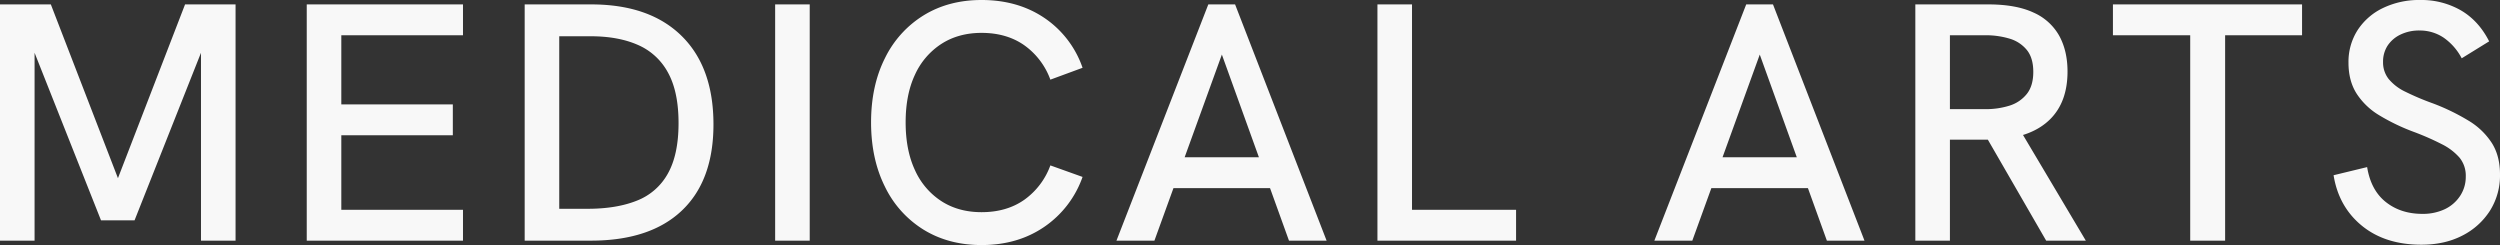
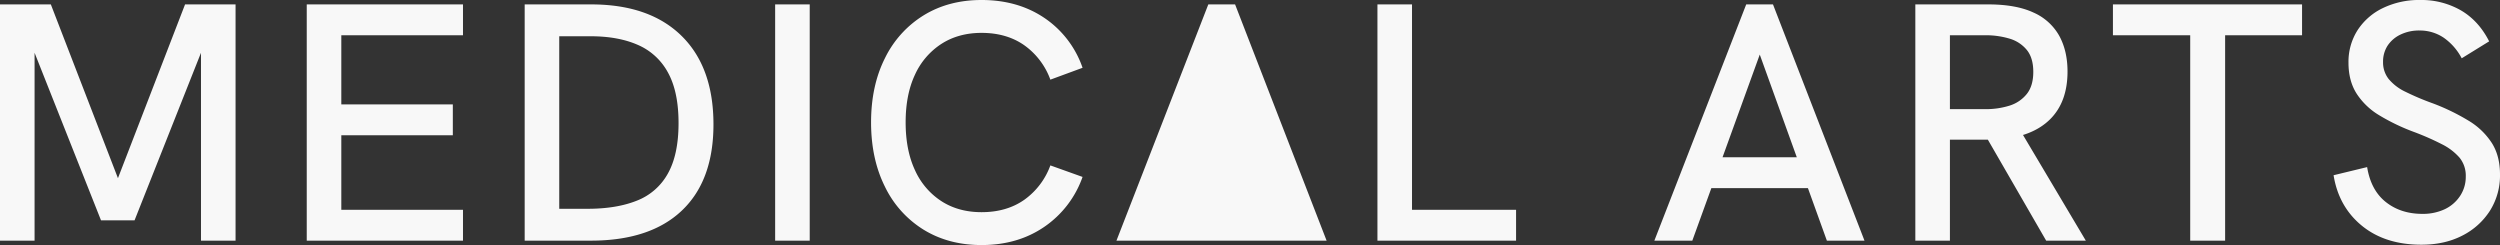
<svg xmlns="http://www.w3.org/2000/svg" width="1386.688" height="135.924" viewBox="0 0 1386.688 135.924">
  <rect x="0" y="0" width="1386.688" height="135.924" fill="#333333" stroke="none" />
-   <path d="M-690.242,0V-131.036h28.2l38.916,100.768h-3.384l38.916-100.768h28.012V0h-19.176V-108.852l1.692.376-38.54,97.2h-18.612l-38.54-97.2,1.692-.376V0ZM-520.1,0V-131.036h86.668v17.108h-67.492v38.352h61.852v17.108h-61.852v41.36h67.492V0Zm120.884,0V-131.036h36.848q32.336,0,50.1,17.39T-294.5-64.484q0,31.208-17.578,47.846T-362.558,0Zm19.176-17.672h15.792q15.98,0,27.26-4.512a33.413,33.413,0,0,0,17.2-15.04q5.922-10.528,5.922-28.012,0-17.3-5.828-27.918a34.465,34.465,0,0,0-16.732-15.416q-10.9-4.794-26.132-4.794h-17.484ZM-260.286,0V-131.036h19.176V0Zm114.492,2.444q-18.236,0-32.054-8.46a57.325,57.325,0,0,1-21.526-23.876q-7.708-15.416-7.708-35.72t7.708-35.626a57.449,57.449,0,0,1,21.526-23.782q13.818-8.46,32.054-8.46,20.116,0,34.874,9.964A54.859,54.859,0,0,1-89.77-95.88l-17.86,6.58a40.275,40.275,0,0,0-14.476-19.082q-9.776-6.862-23.688-6.862-12.784,0-22.278,6.11a40.065,40.065,0,0,0-14.664,17.108q-5.17,11-5.17,26.414t5.17,26.508a39.964,39.964,0,0,0,14.664,17.2q9.494,6.11,22.278,6.11,13.912,0,23.688-6.862A40.275,40.275,0,0,0-107.63-41.736l17.86,6.392A55.936,55.936,0,0,1-110.92-7.708Q-125.678,2.444-145.794,2.444ZM-70.97,0l50.948-131.036H-5.17L45.59,0H24.722L-12.5-103.212-49.914,0Zm30.08-29.14,5.828-17.108H9.682L16.074-29.14ZM73.79,0V-131.036H92.966V-17.108h57.716V0Zm153.6,0,50.948-131.036h14.852L343.946,0H323.078L285.854-103.212,248.442,0Zm30.08-29.14,5.828-17.108h44.744L314.43-29.14ZM372.146,0V-131.036h40.42q15.416,0,25.1,4.512a30.3,30.3,0,0,1,14.288,12.878q4.606,8.366,4.606,19.834,0,16.92-9.682,26.508T418.958-56.212q-3.2.188-7.332.188h-20.3V0Zm72.568,0L411.062-58.28l19.552-2.444L466.71,0ZM391.322-72.944h19.364A43.744,43.744,0,0,0,424.5-74.918,19.739,19.739,0,0,0,434-81.4q3.572-4.512,3.572-12.22T434-105.75a19.418,19.418,0,0,0-9.588-6.3,46,46,0,0,0-13.724-1.88H391.322ZM524.614,0V-113.928H481.75v-17.108h104.9v17.108H543.978V0ZM652.83,2.256q-20.116,0-32.994-10.528t-15.7-28.012L622.75-40.8q2.068,12.784,10.34,19.364t20.3,6.58a28.447,28.447,0,0,0,12.314-2.538,20.731,20.731,0,0,0,8.554-7.332,19.049,19.049,0,0,0,3.2-10.81A15.8,15.8,0,0,0,673.98-46.06a31.812,31.812,0,0,0-9.776-7.426A145.194,145.194,0,0,0,649.07-60.16a112.871,112.871,0,0,1-19.646-9.4,38.379,38.379,0,0,1-12.6-12.126q-4.418-7.05-4.418-17.014a32.633,32.633,0,0,1,4.982-17.954A34.46,34.46,0,0,1,631.4-128.968a46.075,46.075,0,0,1,20.868-4.512,43.9,43.9,0,0,1,22.466,5.734q9.87,5.734,15.7,17.2l-15.228,9.4a31.847,31.847,0,0,0-10.058-11.468A23.68,23.68,0,0,0,651.7-116.56a23.413,23.413,0,0,0-10.434,2.256,17.576,17.576,0,0,0-7.144,6.11,16.2,16.2,0,0,0-2.538,9.118,14.757,14.757,0,0,0,3.1,9.4,27.054,27.054,0,0,0,9.212,7.05,144.74,144.74,0,0,0,15.322,6.486,118.329,118.329,0,0,1,19.928,9.682,39.537,39.537,0,0,1,12.784,12.314Q696.446-47,696.446-36.66A36.571,36.571,0,0,1,690.9-16.638,39,39,0,0,1,675.578-2.82Q665.8,2.256,652.83,2.256Z" transform="translate(690.242 133.48)" fill="#f8f8f8" />
+   <path d="M-690.242,0V-131.036h28.2l38.916,100.768h-3.384l38.916-100.768h28.012V0h-19.176V-108.852l1.692.376-38.54,97.2h-18.612l-38.54-97.2,1.692-.376V0ZM-520.1,0V-131.036h86.668v17.108h-67.492v38.352h61.852v17.108h-61.852v41.36h67.492V0Zm120.884,0V-131.036h36.848q32.336,0,50.1,17.39T-294.5-64.484q0,31.208-17.578,47.846T-362.558,0Zm19.176-17.672h15.792q15.98,0,27.26-4.512a33.413,33.413,0,0,0,17.2-15.04q5.922-10.528,5.922-28.012,0-17.3-5.828-27.918a34.465,34.465,0,0,0-16.732-15.416q-10.9-4.794-26.132-4.794h-17.484ZM-260.286,0V-131.036h19.176V0Zm114.492,2.444q-18.236,0-32.054-8.46a57.325,57.325,0,0,1-21.526-23.876q-7.708-15.416-7.708-35.72t7.708-35.626a57.449,57.449,0,0,1,21.526-23.782q13.818-8.46,32.054-8.46,20.116,0,34.874,9.964A54.859,54.859,0,0,1-89.77-95.88l-17.86,6.58a40.275,40.275,0,0,0-14.476-19.082q-9.776-6.862-23.688-6.862-12.784,0-22.278,6.11a40.065,40.065,0,0,0-14.664,17.108q-5.17,11-5.17,26.414t5.17,26.508a39.964,39.964,0,0,0,14.664,17.2q9.494,6.11,22.278,6.11,13.912,0,23.688-6.862A40.275,40.275,0,0,0-107.63-41.736l17.86,6.392A55.936,55.936,0,0,1-110.92-7.708Q-125.678,2.444-145.794,2.444ZM-70.97,0l50.948-131.036H-5.17L45.59,0H24.722Zm30.08-29.14,5.828-17.108H9.682L16.074-29.14ZM73.79,0V-131.036H92.966V-17.108h57.716V0Zm153.6,0,50.948-131.036h14.852L343.946,0H323.078L285.854-103.212,248.442,0Zm30.08-29.14,5.828-17.108h44.744L314.43-29.14ZM372.146,0V-131.036h40.42q15.416,0,25.1,4.512a30.3,30.3,0,0,1,14.288,12.878q4.606,8.366,4.606,19.834,0,16.92-9.682,26.508T418.958-56.212q-3.2.188-7.332.188h-20.3V0Zm72.568,0L411.062-58.28l19.552-2.444L466.71,0ZM391.322-72.944h19.364A43.744,43.744,0,0,0,424.5-74.918,19.739,19.739,0,0,0,434-81.4q3.572-4.512,3.572-12.22T434-105.75a19.418,19.418,0,0,0-9.588-6.3,46,46,0,0,0-13.724-1.88H391.322ZM524.614,0V-113.928H481.75v-17.108h104.9v17.108H543.978V0ZM652.83,2.256q-20.116,0-32.994-10.528t-15.7-28.012L622.75-40.8q2.068,12.784,10.34,19.364t20.3,6.58a28.447,28.447,0,0,0,12.314-2.538,20.731,20.731,0,0,0,8.554-7.332,19.049,19.049,0,0,0,3.2-10.81A15.8,15.8,0,0,0,673.98-46.06a31.812,31.812,0,0,0-9.776-7.426A145.194,145.194,0,0,0,649.07-60.16a112.871,112.871,0,0,1-19.646-9.4,38.379,38.379,0,0,1-12.6-12.126q-4.418-7.05-4.418-17.014a32.633,32.633,0,0,1,4.982-17.954A34.46,34.46,0,0,1,631.4-128.968a46.075,46.075,0,0,1,20.868-4.512,43.9,43.9,0,0,1,22.466,5.734q9.87,5.734,15.7,17.2l-15.228,9.4a31.847,31.847,0,0,0-10.058-11.468A23.68,23.68,0,0,0,651.7-116.56a23.413,23.413,0,0,0-10.434,2.256,17.576,17.576,0,0,0-7.144,6.11,16.2,16.2,0,0,0-2.538,9.118,14.757,14.757,0,0,0,3.1,9.4,27.054,27.054,0,0,0,9.212,7.05,144.74,144.74,0,0,0,15.322,6.486,118.329,118.329,0,0,1,19.928,9.682,39.537,39.537,0,0,1,12.784,12.314Q696.446-47,696.446-36.66A36.571,36.571,0,0,1,690.9-16.638,39,39,0,0,1,675.578-2.82Q665.8,2.256,652.83,2.256Z" transform="translate(690.242 133.48)" fill="#f8f8f8" />
</svg>